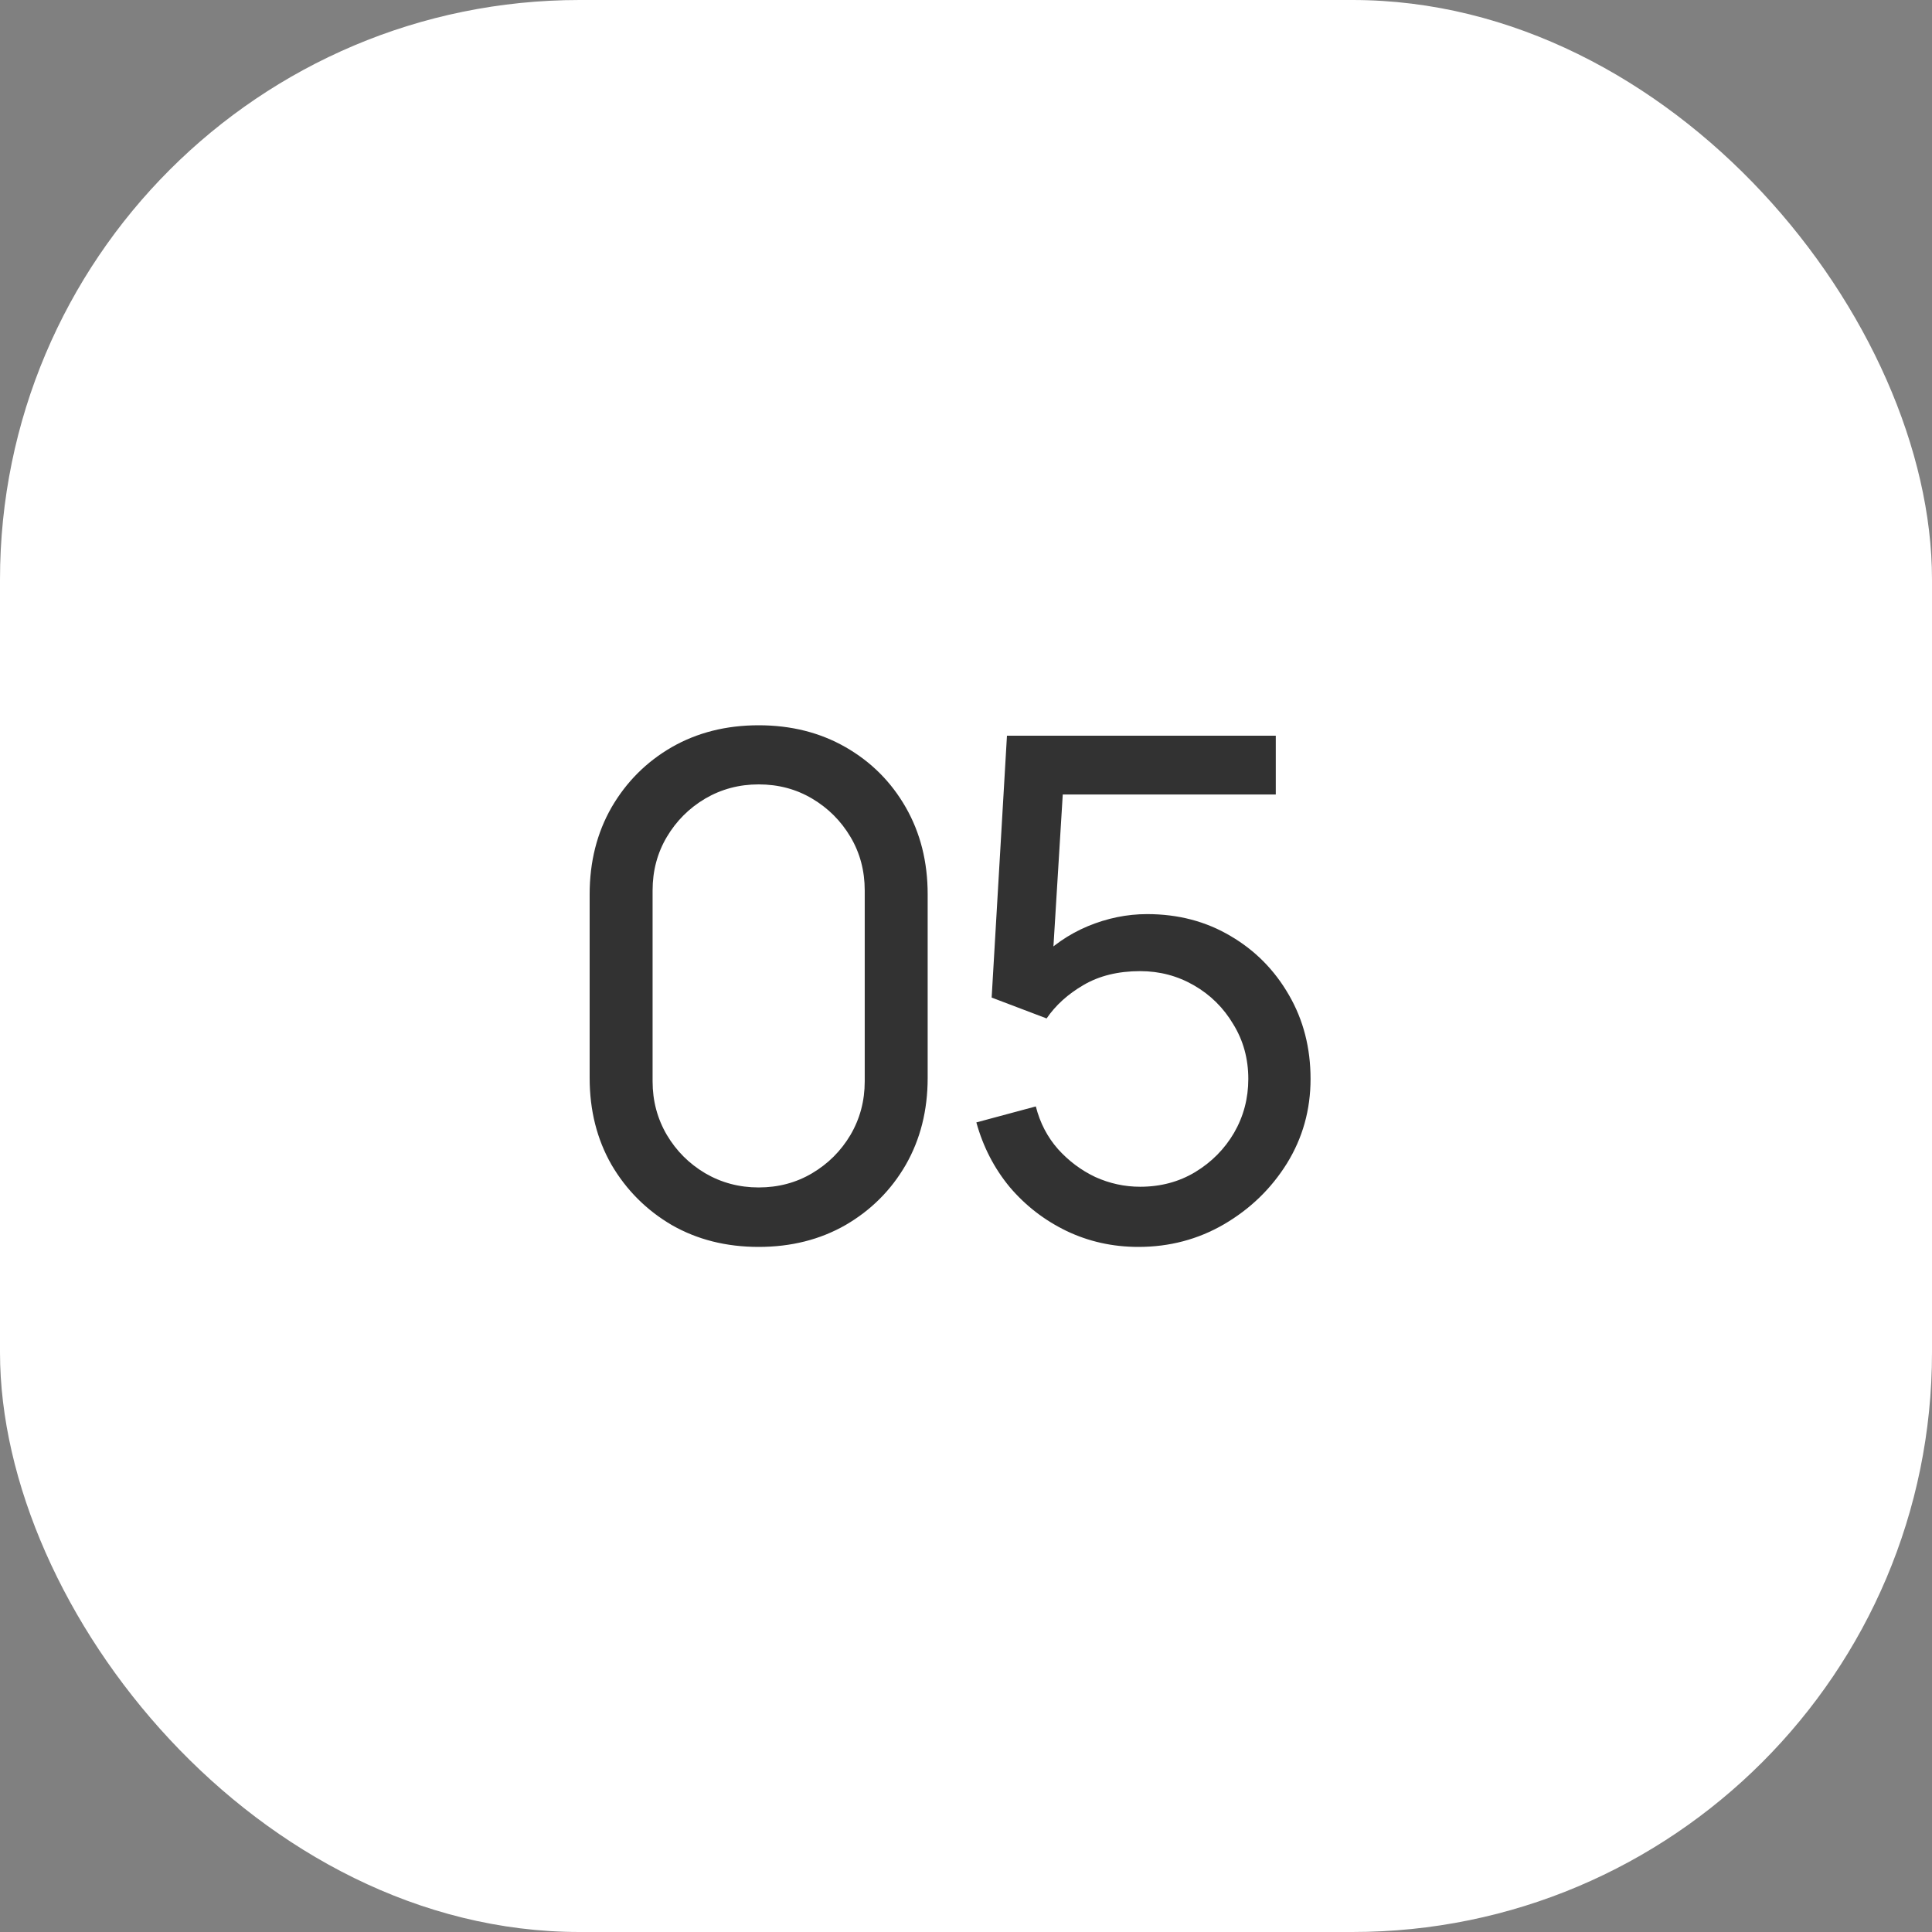
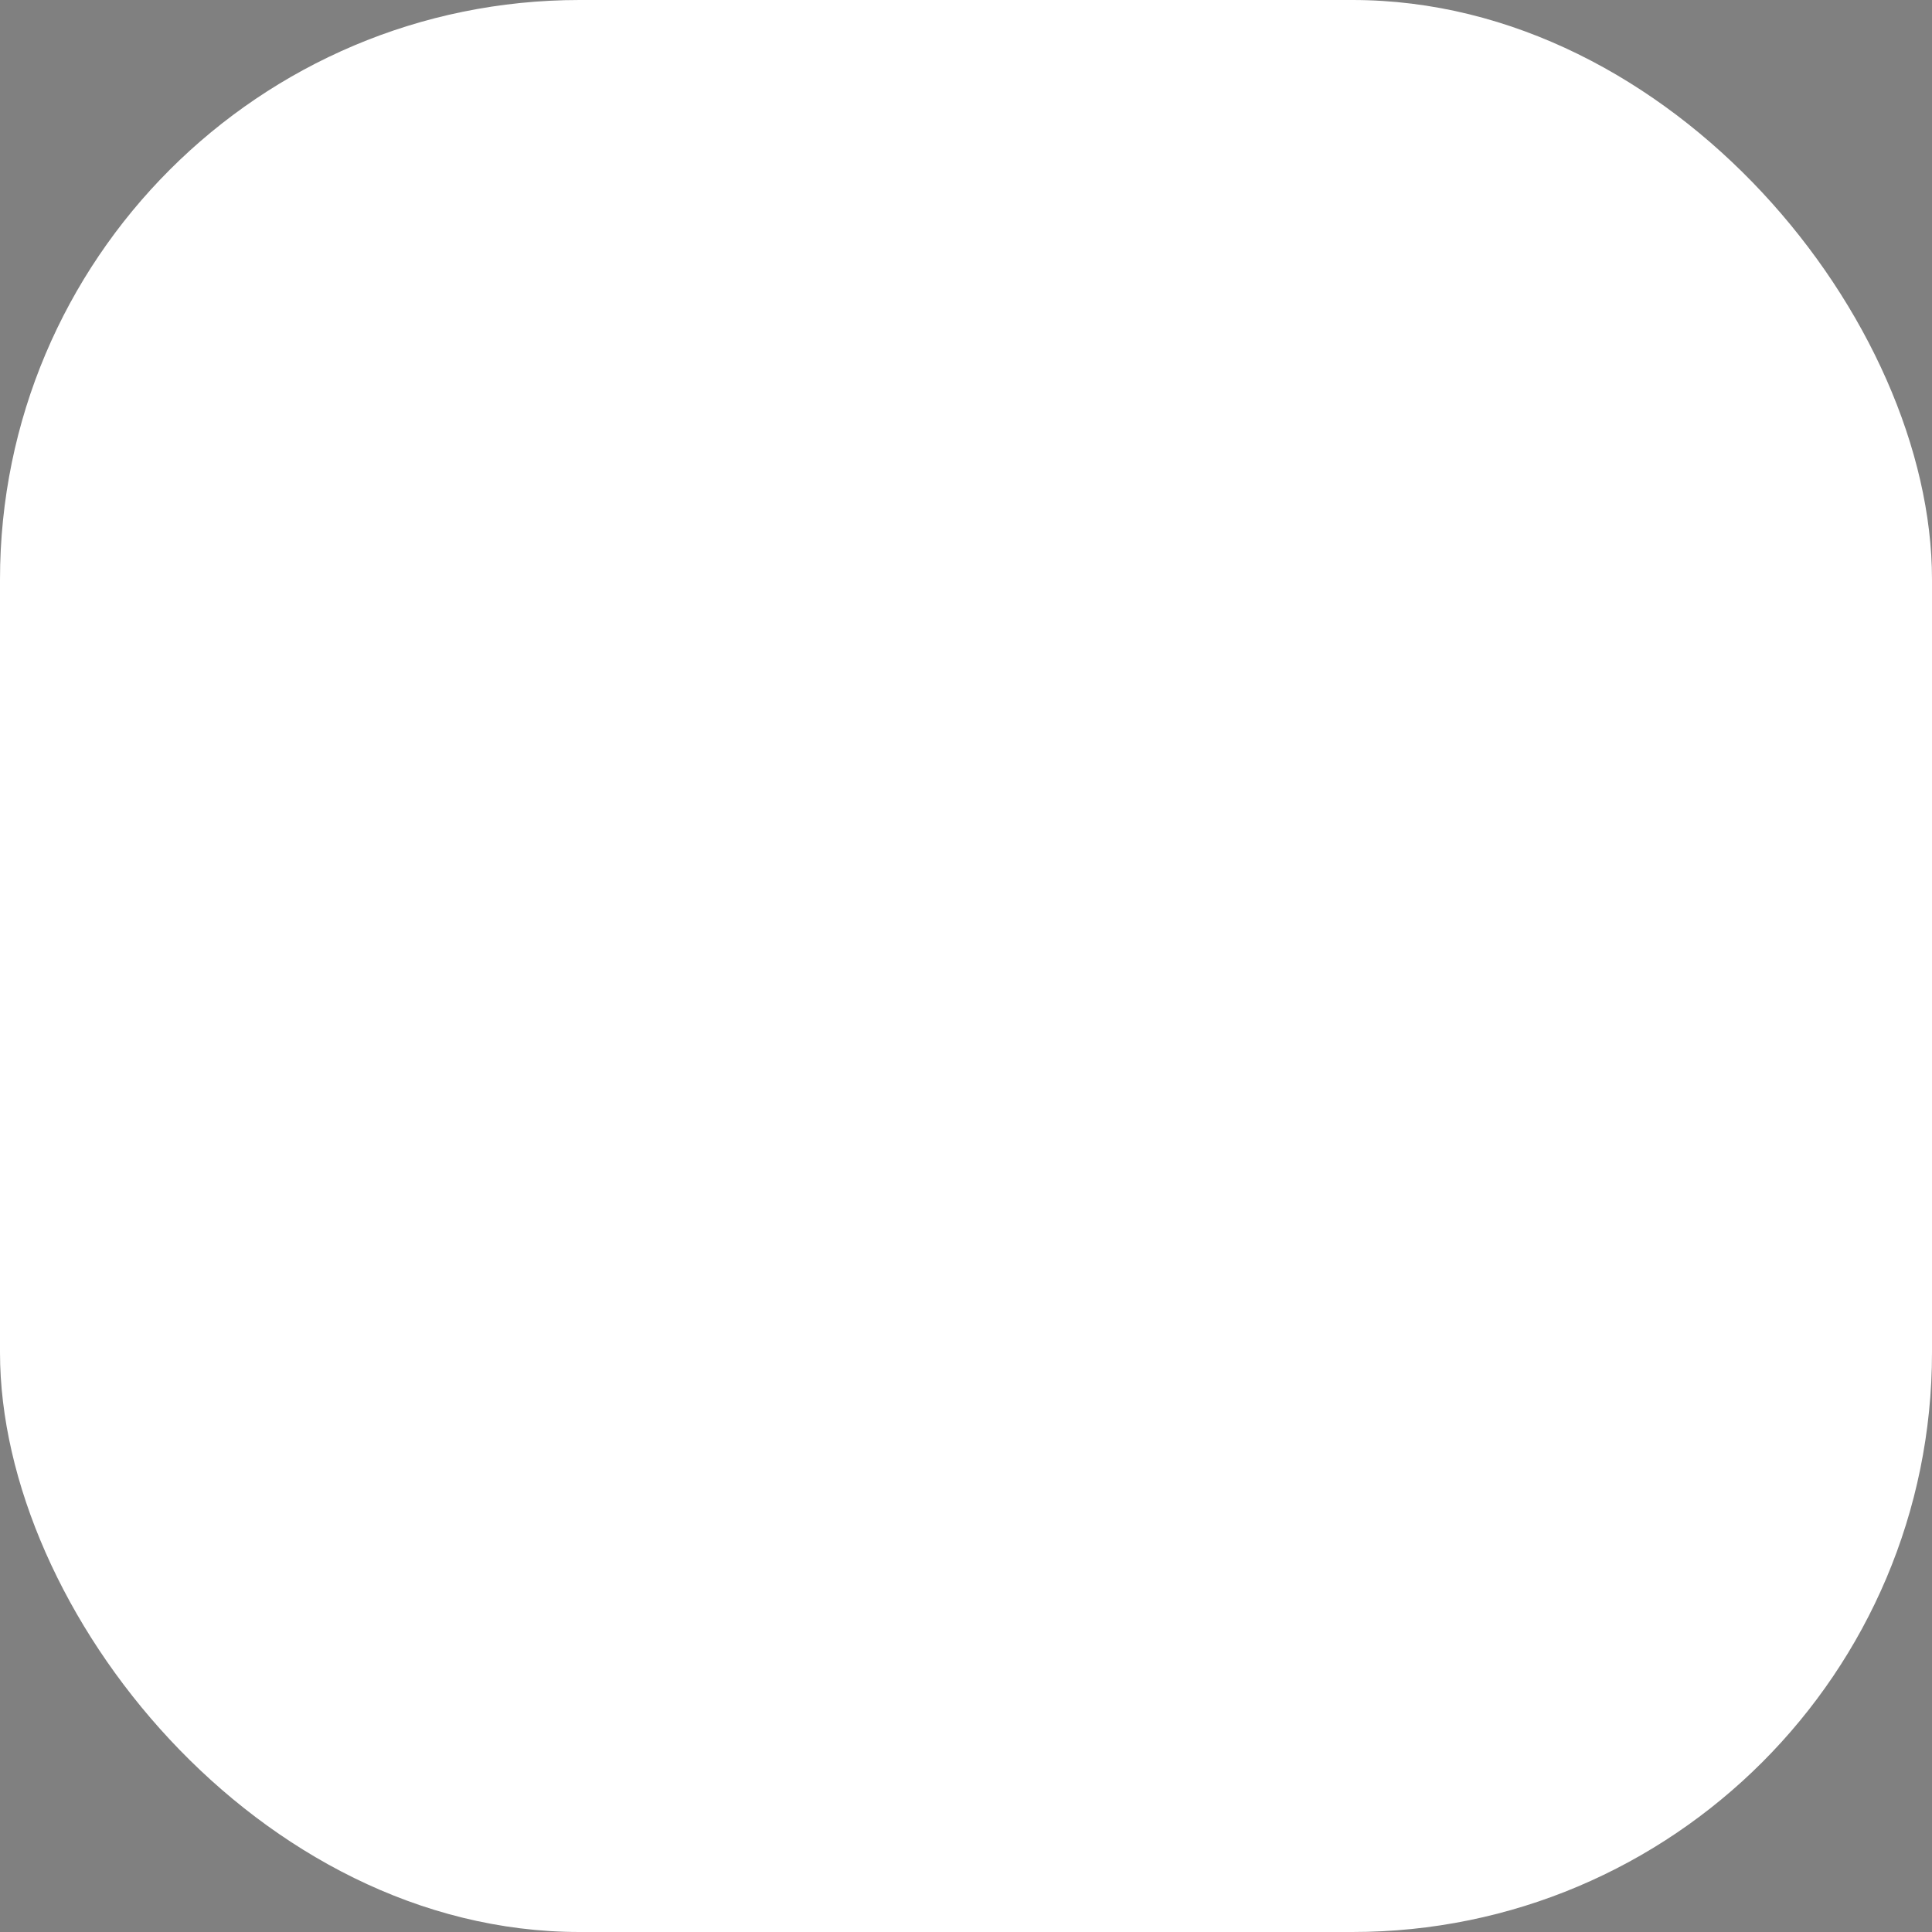
<svg xmlns="http://www.w3.org/2000/svg" width="50" height="50" viewBox="0 0 50 50" fill="none">
  <rect x="0" y="0" width="50" height="50" fill="#808080" stroke="none" />
  <rect width="50" height="50" rx="15" fill="white" />
-   <path d="M19.634 32.27C18.794 32.27 18.044 32.081 17.384 31.703C16.73 31.319 16.211 30.8 15.827 30.146C15.449 29.486 15.26 28.736 15.26 27.896V23.144C15.26 22.304 15.449 21.554 15.827 20.894C16.211 20.234 16.73 19.715 17.384 19.337C18.044 18.959 18.794 18.77 19.634 18.77C20.474 18.77 21.224 18.959 21.884 19.337C22.544 19.715 23.063 20.234 23.441 20.894C23.819 21.554 24.008 22.304 24.008 23.144V27.896C24.008 28.736 23.819 29.486 23.441 30.146C23.063 30.8 22.544 31.319 21.884 31.703C21.224 32.081 20.474 32.27 19.634 32.27ZM19.634 30.731C20.144 30.731 20.606 30.608 21.02 30.362C21.434 30.116 21.764 29.786 22.01 29.372C22.256 28.952 22.379 28.49 22.379 27.986V23.045C22.379 22.535 22.256 22.073 22.01 21.659C21.764 21.245 21.434 20.915 21.02 20.669C20.606 20.423 20.144 20.3 19.634 20.3C19.13 20.3 18.668 20.423 18.248 20.669C17.834 20.915 17.504 21.245 17.258 21.659C17.012 22.073 16.889 22.535 16.889 23.045V27.986C16.889 28.49 17.012 28.952 17.258 29.372C17.504 29.786 17.834 30.116 18.248 30.362C18.668 30.608 19.13 30.731 19.634 30.731ZM29.462 32.27C28.796 32.27 28.175 32.132 27.599 31.856C27.029 31.58 26.54 31.202 26.132 30.722C25.73 30.236 25.442 29.678 25.268 29.048L26.807 28.634C26.915 29.06 27.107 29.429 27.383 29.741C27.659 30.047 27.98 30.287 28.346 30.461C28.718 30.629 29.105 30.713 29.507 30.713C30.035 30.713 30.509 30.587 30.929 30.335C31.355 30.077 31.691 29.738 31.937 29.318C32.183 28.892 32.306 28.427 32.306 27.923C32.306 27.401 32.177 26.93 31.919 26.51C31.667 26.084 31.328 25.748 30.902 25.502C30.476 25.256 30.011 25.133 29.507 25.133C28.937 25.133 28.448 25.253 28.04 25.493C27.638 25.727 27.32 26.015 27.086 26.357L25.664 25.817L26.06 19.04H33.017V20.561H26.834L27.545 19.895L27.212 25.322L26.861 24.863C27.221 24.479 27.65 24.182 28.148 23.972C28.652 23.762 29.165 23.657 29.687 23.657C30.491 23.657 31.211 23.846 31.847 24.224C32.483 24.596 32.987 25.106 33.359 25.754C33.731 26.396 33.917 27.119 33.917 27.923C33.917 28.721 33.713 29.45 33.305 30.11C32.897 30.764 32.354 31.289 31.676 31.685C31.004 32.075 30.266 32.27 29.462 32.27Z" fill="#323232" />
</svg>